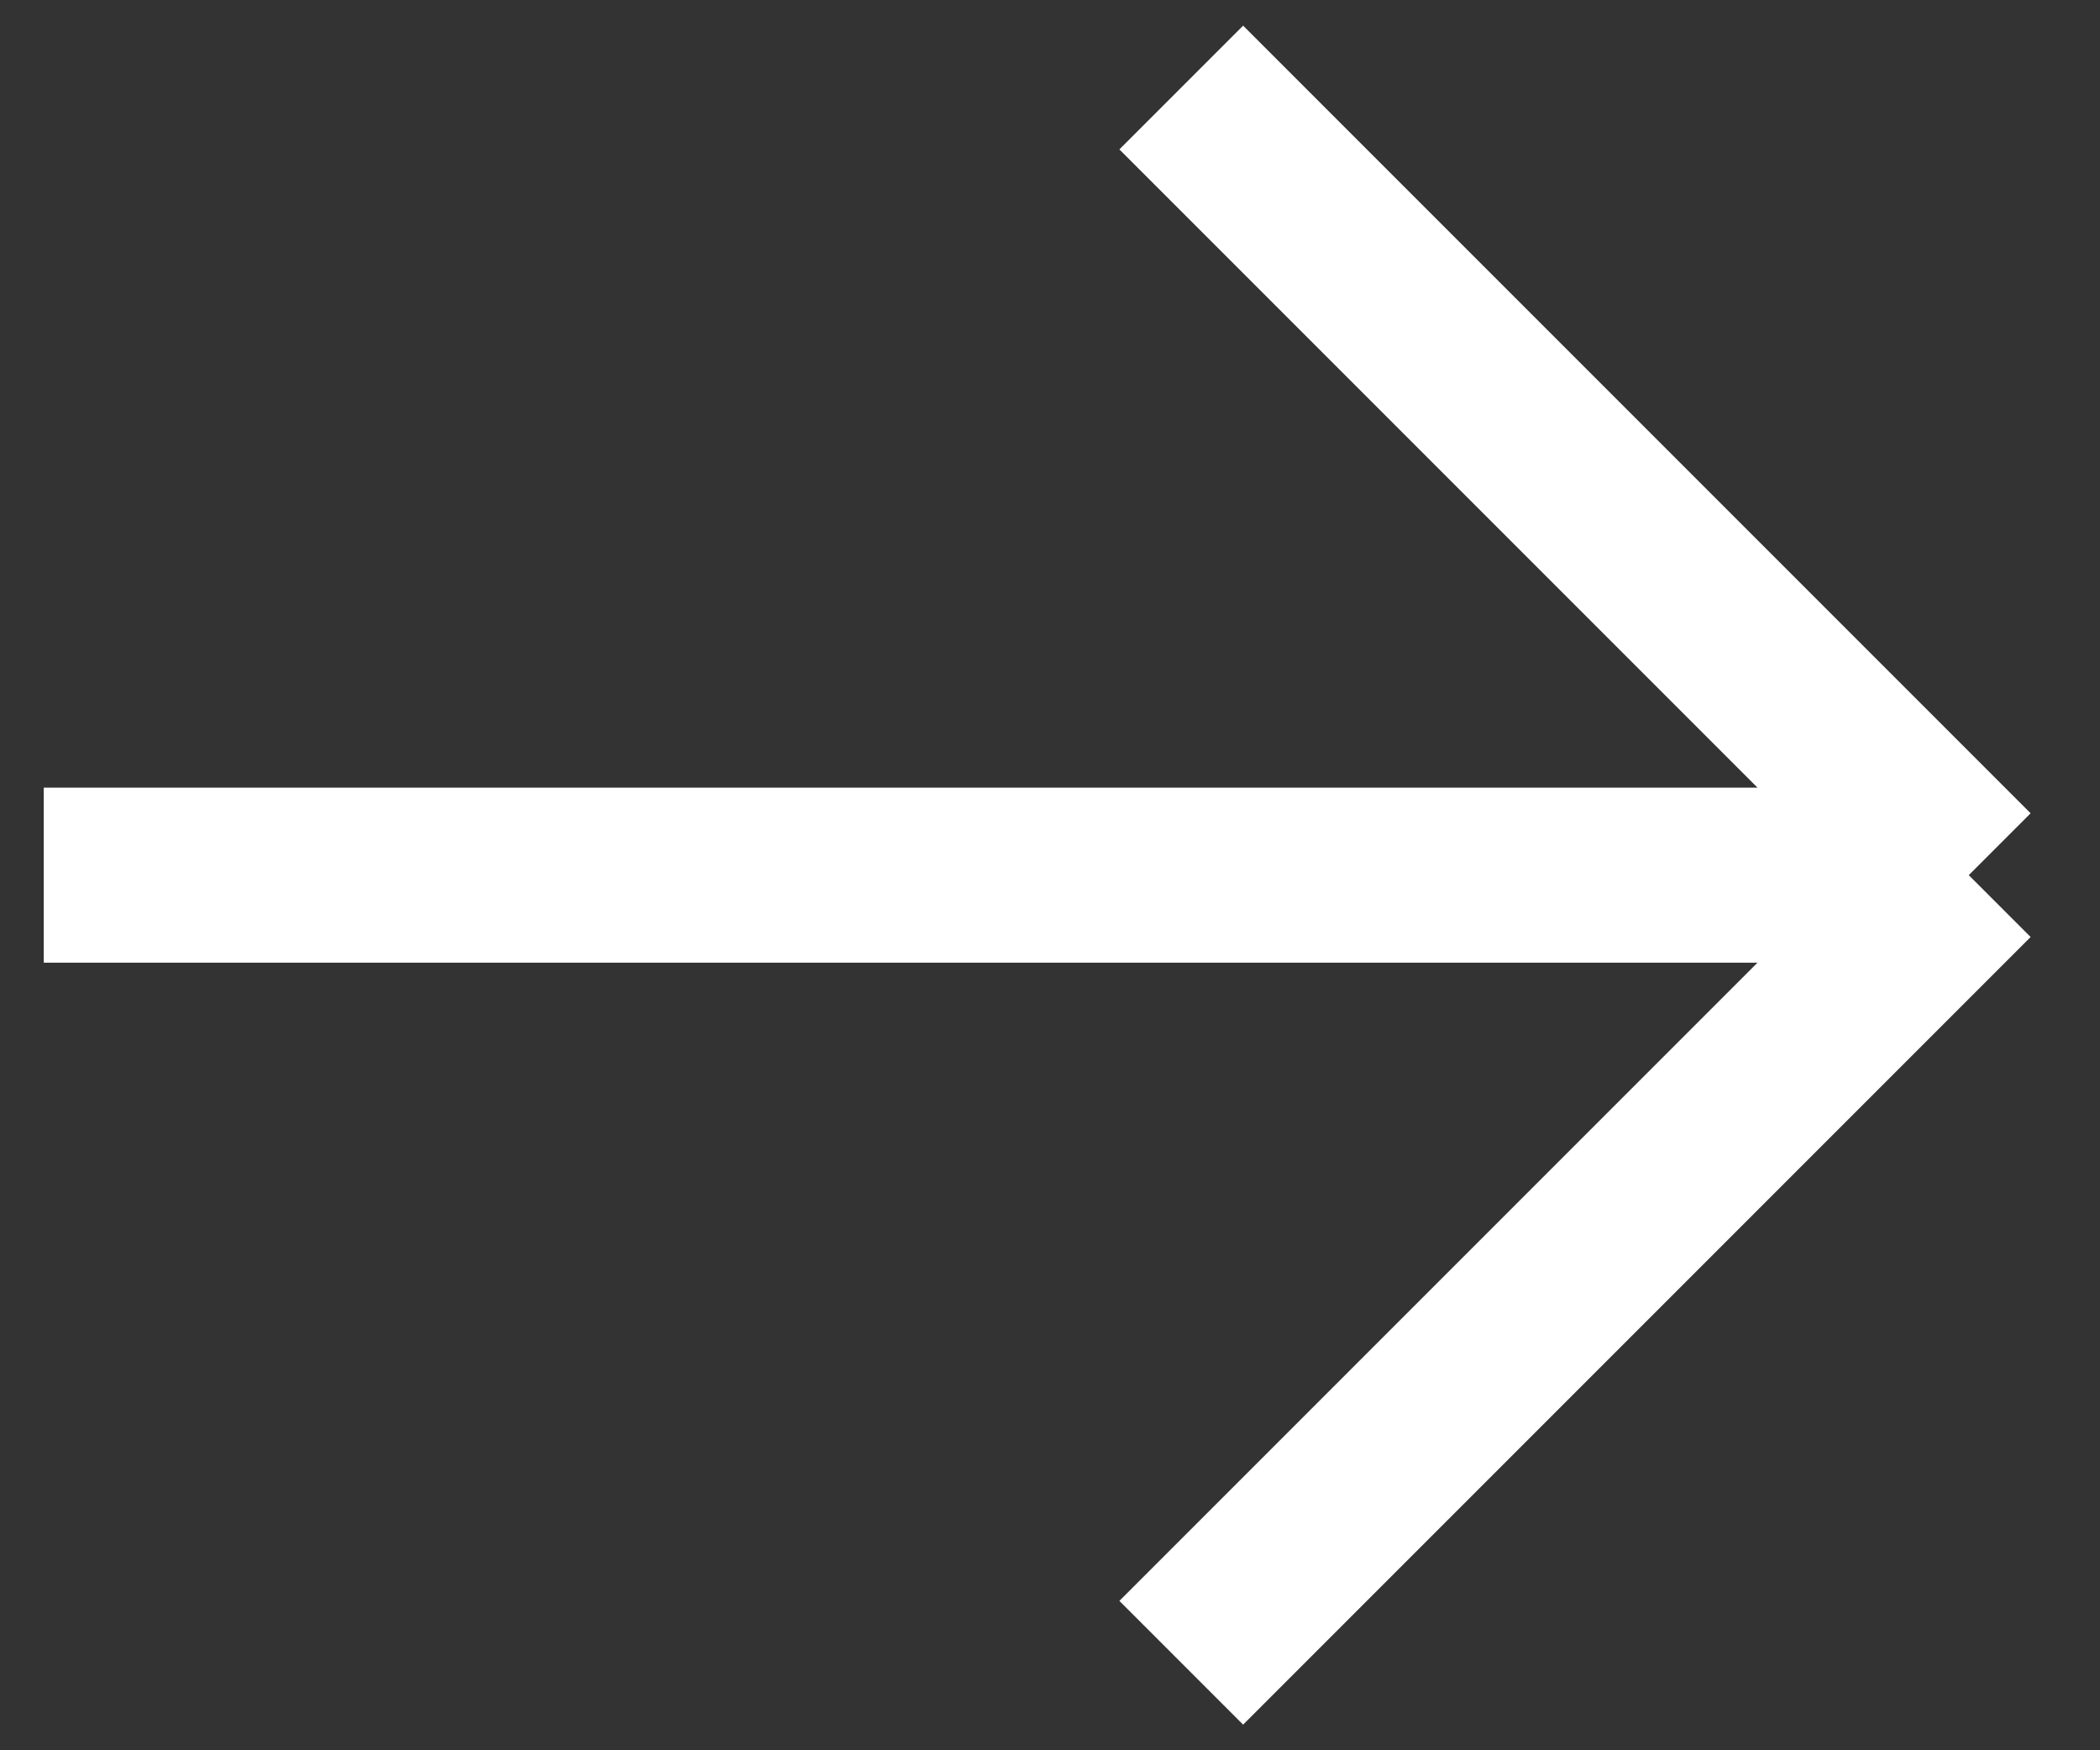
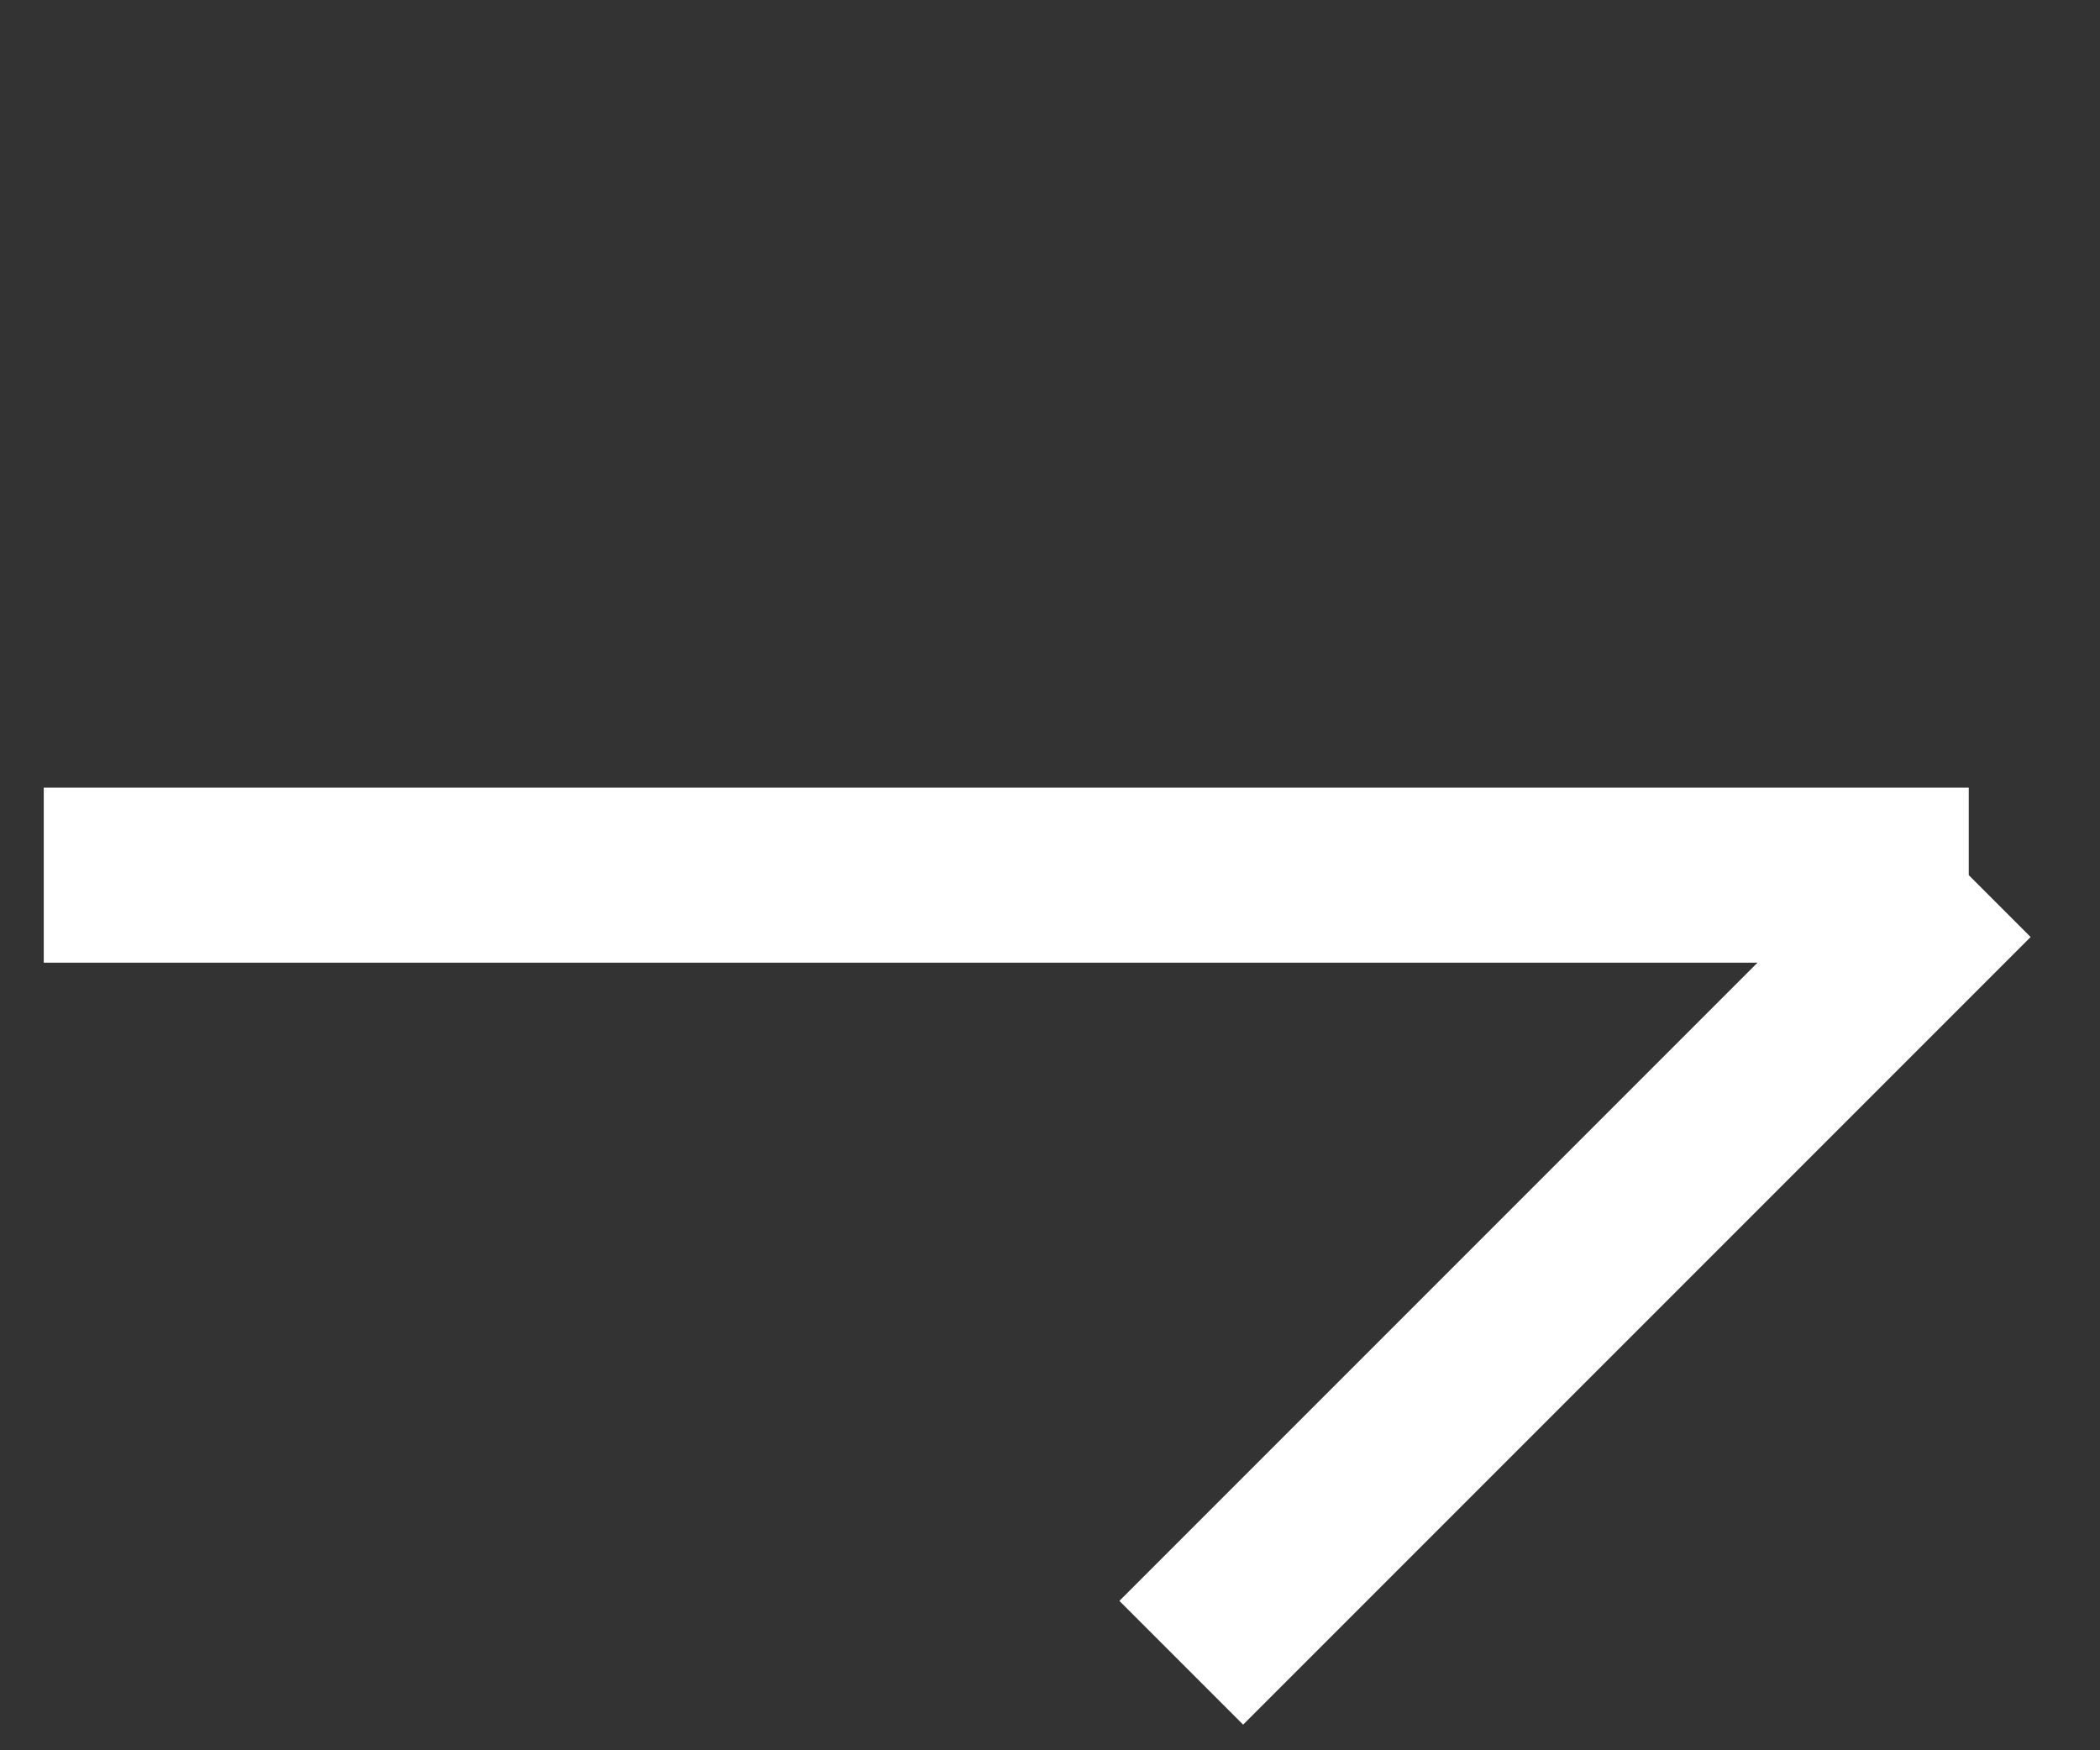
<svg xmlns="http://www.w3.org/2000/svg" width="24" height="20" viewBox="0 0 24 20" fill="none">
  <rect x="0" y="0" width="24" height="20" fill="#333333" stroke="none" />
-   <path d="M0.5 10H22.5M22.5 10L13.5 1M22.5 10L13.5 19" stroke="white" stroke-width="2" />
+   <path d="M0.5 10H22.5M22.5 10M22.5 10L13.5 19" stroke="white" stroke-width="2" />
</svg>